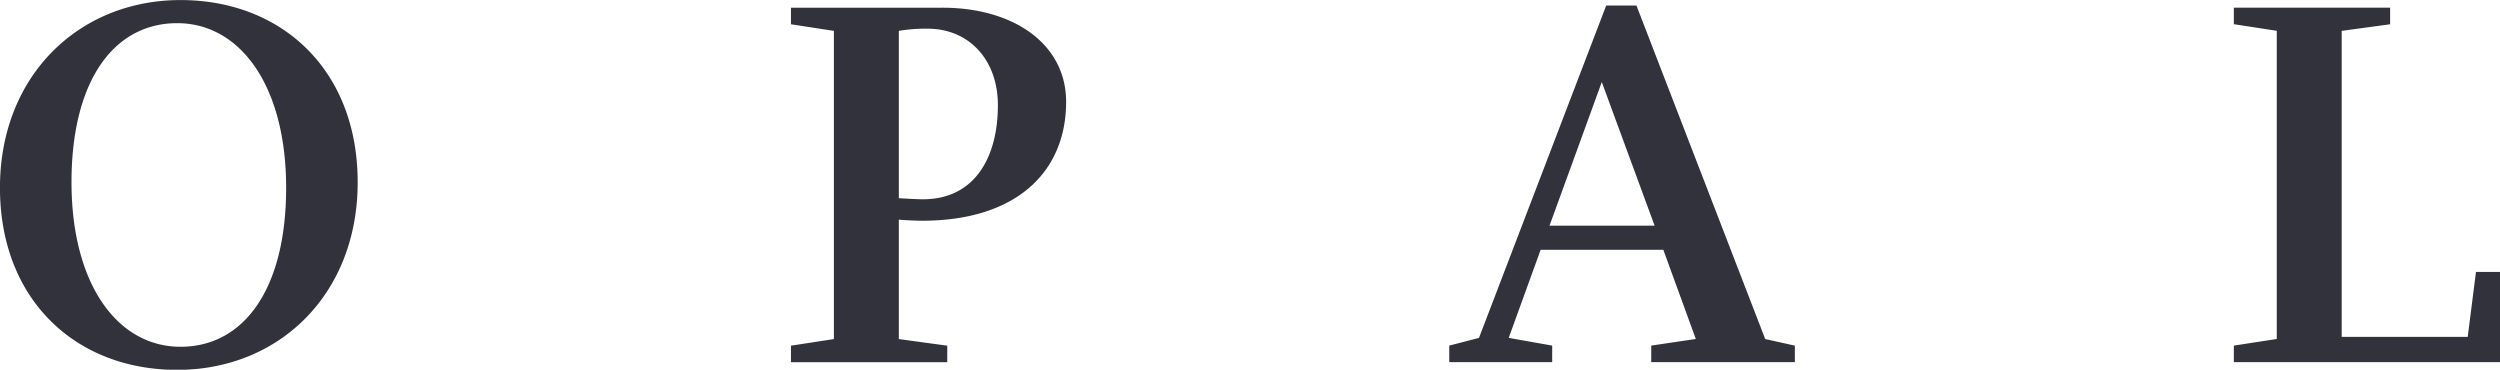
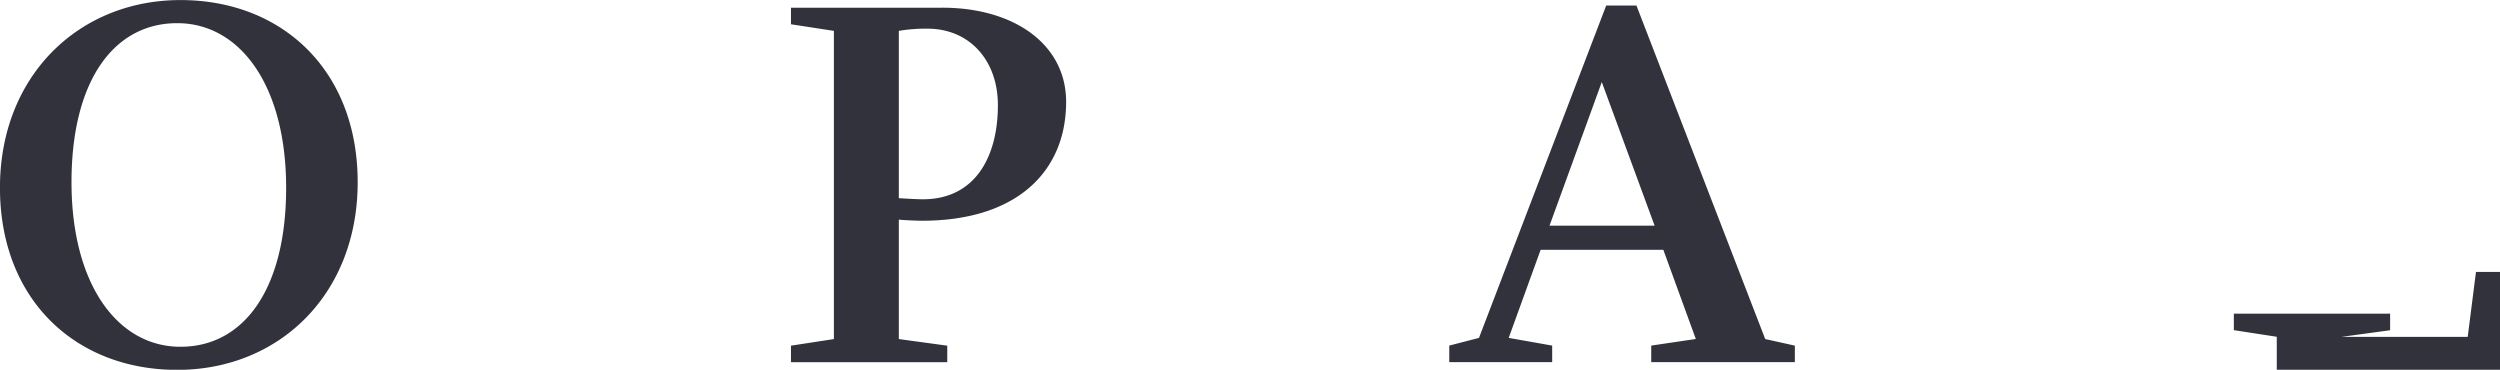
<svg xmlns="http://www.w3.org/2000/svg" height="20.156" viewBox="0 0 136.281 20.156" width="136.281">
-   <path d="m89.526 59.784c-5.52 0-9.84 4.11-9.84 10.23s4.14 9.93 9.66 9.93c5.55 0 9.84-4.11 9.84-10.23s-4.14-9.93-9.66-9.93zm0 18.9c-3.42 0-5.94-3.39-5.94-8.97s2.34-8.67 5.76-8.67 5.94 3.39 5.94 8.97-2.34 8.67-5.76 8.67zm40.479-8.04c-.3 0-.84-.03-1.32-.06v-9.12a8.662 8.662 0 0 1 1.56-.12c2.28 0 3.84 1.71 3.84 4.17 0 2.88-1.29 5.13-4.08 5.13zm1.05-10.44h-8.25v.9l2.34.36v16.8l-2.34.36v.9h8.52v-.9l-2.64-.36v-6.51c.3.03.99.06 1.26.06 5.19 0 7.86-2.7 7.86-6.48 0-3.15-2.85-5.134-6.75-5.134zm33.1 11.879 2.85-7.83 2.88 7.83zm13.379 6.54-1.62-.36-7.019-18.179h-1.65l-6.934 18.116-1.62.42v.9h5.61v-.9l-2.37-.42 1.74-4.8h6.69l1.77 4.86-2.43.36v.9h7.829v-.9zm38.445-4.02h-1.32l-.45 3.54h-6.87v-16.679l2.64-.36v-.904h-8.519v.9l2.34.36v16.8l-2.34.36v.9h14.519v-4.92z" fill="#32323c" fill-rule="evenodd" transform="translate(-79.688 -59.781)" />
+   <path d="m89.526 59.784c-5.52 0-9.84 4.11-9.84 10.23s4.14 9.93 9.66 9.93c5.55 0 9.84-4.11 9.84-10.23s-4.14-9.93-9.66-9.93zm0 18.9c-3.42 0-5.94-3.39-5.94-8.97s2.34-8.67 5.76-8.67 5.94 3.39 5.94 8.97-2.34 8.67-5.76 8.67zm40.479-8.04c-.3 0-.84-.03-1.32-.06v-9.12a8.662 8.662 0 0 1 1.56-.12c2.28 0 3.84 1.71 3.84 4.17 0 2.88-1.29 5.13-4.08 5.13zm1.05-10.44h-8.25v.9l2.34.36v16.8l-2.34.36v.9h8.52v-.9l-2.64-.36v-6.51c.3.03.99.06 1.26.06 5.19 0 7.86-2.7 7.86-6.48 0-3.15-2.85-5.134-6.75-5.134zm33.1 11.879 2.85-7.83 2.88 7.83zm13.379 6.54-1.62-.36-7.019-18.179h-1.65l-6.934 18.116-1.62.42v.9h5.61v-.9l-2.37-.42 1.74-4.8h6.69l1.77 4.86-2.43.36v.9h7.829v-.9zm38.445-4.02h-1.32l-.45 3.54h-6.87l2.64-.36v-.904h-8.519v.9l2.34.36v16.8l-2.34.36v.9h14.519v-4.92z" fill="#32323c" fill-rule="evenodd" transform="translate(-79.688 -59.781)" />
</svg>